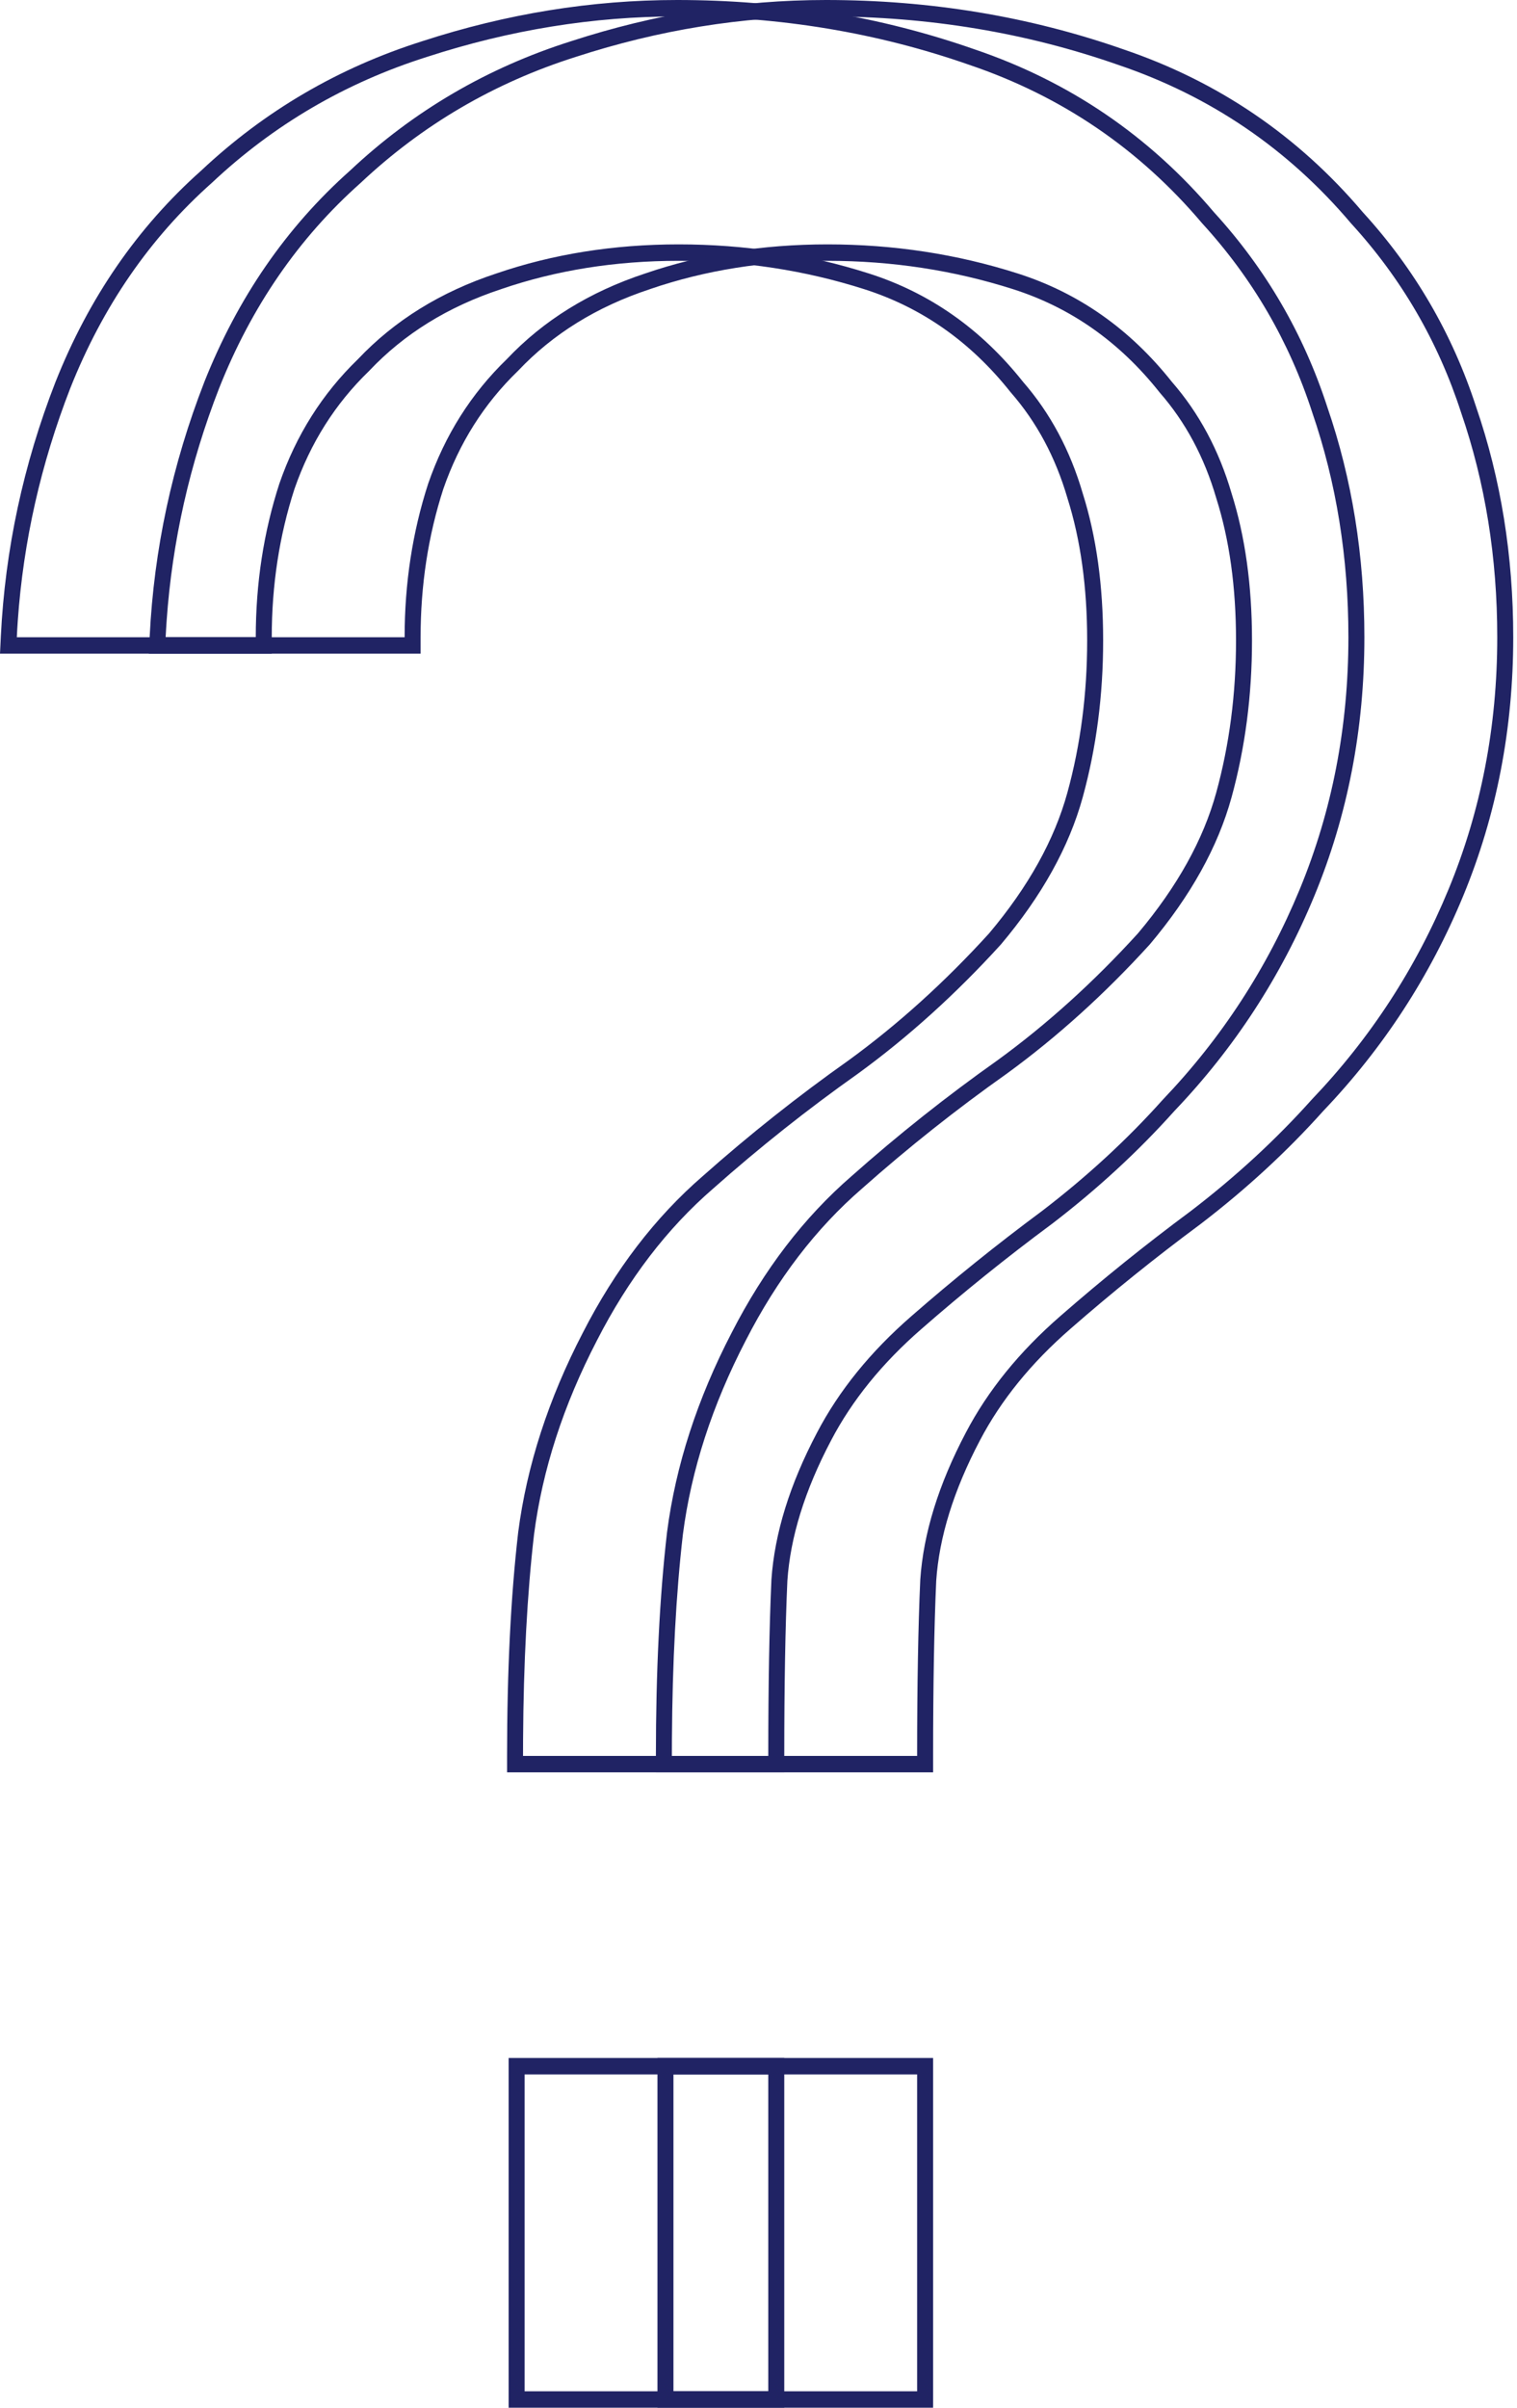
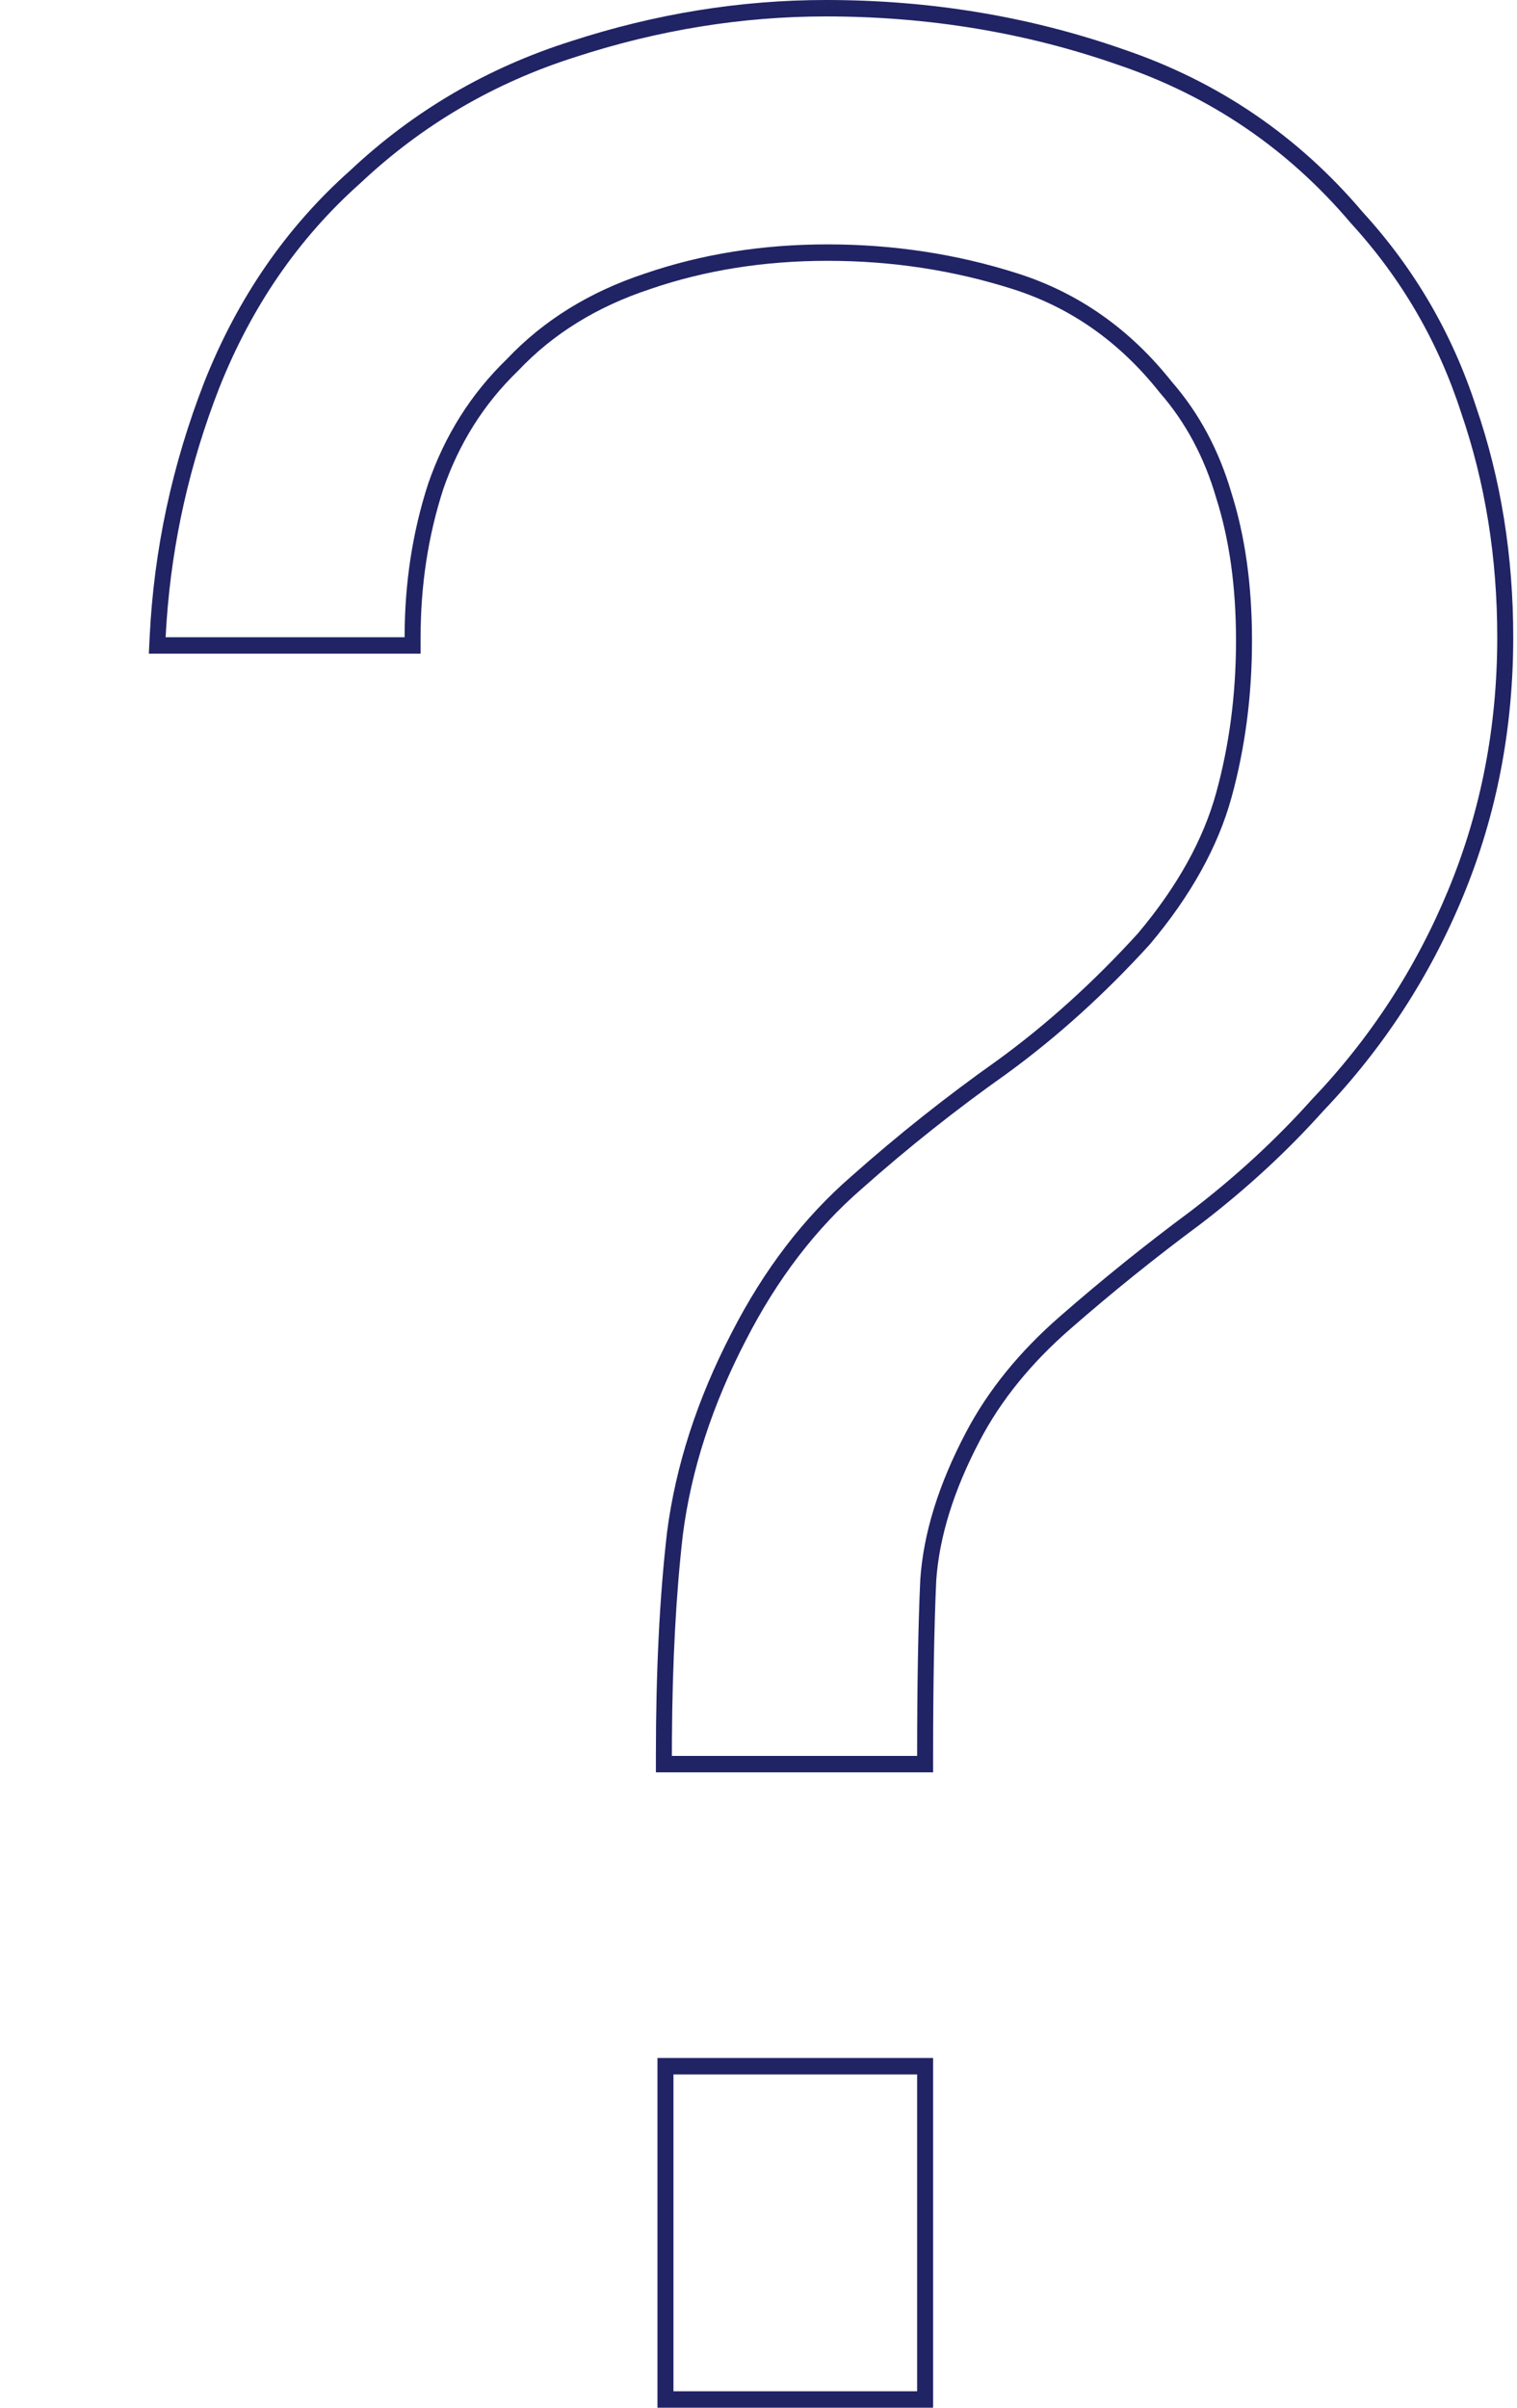
<svg xmlns="http://www.w3.org/2000/svg" width="58" height="92" viewBox="0 0 58 92" fill="none">
-   <path fill-rule="evenodd" clip-rule="evenodd" d="M19.387 67.723V67.095C19.387 63.866 19.527 61.019 19.811 58.559L19.812 58.55C20.144 55.996 20.971 53.454 22.283 50.926C23.516 48.517 25.045 46.517 26.874 44.935C28.652 43.357 30.511 41.883 32.451 40.512C34.334 39.141 36.123 37.526 37.816 35.665C39.33 33.868 40.317 32.077 40.808 30.293C41.313 28.458 41.566 26.519 41.566 24.472C41.566 22.424 41.312 20.618 40.815 19.045L40.813 19.038L40.811 19.031C40.354 17.466 39.634 16.128 38.657 15.008L38.647 14.997L38.638 14.986C37.108 13.059 35.245 11.752 33.04 11.049C30.777 10.328 28.413 9.966 25.948 9.966C23.523 9.966 21.265 10.327 19.169 11.045L19.162 11.048C17.123 11.72 15.45 12.76 14.124 14.161L14.115 14.171L14.105 14.181C12.816 15.427 11.868 16.926 11.258 18.685C10.68 20.469 10.39 22.355 10.39 24.349V24.977H0L0.032 24.317C0.196 20.993 0.892 17.754 2.119 14.602L2.121 14.598C3.396 11.385 5.252 8.689 7.69 6.521C10.12 4.237 12.942 2.587 16.149 1.573C19.371 0.525 22.618 0 25.888 0C29.877 0 33.67 0.628 37.262 1.886C40.886 3.114 43.942 5.191 46.417 8.113C48.395 10.276 49.841 12.759 50.749 15.558C51.694 18.305 52.165 21.237 52.165 24.349C52.165 27.847 51.529 31.143 50.253 34.231C48.982 37.306 47.198 40.046 44.905 42.447C43.516 43.999 41.947 45.444 40.198 46.782L40.19 46.787C38.48 48.054 36.83 49.382 35.24 50.772L35.239 50.773C33.725 52.088 32.576 53.511 31.776 55.038L31.775 55.04C30.765 56.955 30.218 58.74 30.104 60.399C30.025 62.155 29.985 64.386 29.985 67.095V67.723H19.387ZM29.494 60.362C29.615 58.591 30.196 56.718 31.238 54.741C32.079 53.135 33.281 51.652 34.844 50.293C36.447 48.893 38.11 47.555 39.833 46.278C41.556 44.96 43.099 43.539 44.461 42.016C46.705 39.668 48.448 36.992 49.691 33.985C50.933 30.979 51.554 27.767 51.554 24.349C51.554 21.301 51.093 18.439 50.172 15.762C49.29 13.044 47.887 10.635 45.964 8.535C43.56 5.693 40.594 3.675 37.068 2.481C33.542 1.246 29.815 0.628 25.888 0.628C22.682 0.628 19.497 1.143 16.331 2.172C13.205 3.161 10.46 4.767 8.096 6.99C5.732 9.091 3.929 11.706 2.686 14.836C1.562 17.725 0.893 20.687 0.68 23.721C0.665 23.93 0.653 24.139 0.643 24.349H9.779C9.779 22.29 10.08 20.333 10.681 18.48C11.322 16.627 12.324 15.041 13.686 13.724C15.089 12.241 16.852 11.15 18.976 10.45C21.139 9.708 23.464 9.338 25.948 9.338C28.473 9.338 30.897 9.708 33.221 10.45C35.545 11.191 37.509 12.571 39.112 14.588C40.154 15.783 40.915 17.204 41.396 18.851C41.917 20.498 42.177 22.372 42.177 24.472C42.177 26.572 41.917 28.57 41.396 30.464C40.875 32.358 39.833 34.232 38.27 36.086C36.547 37.98 34.724 39.627 32.8 41.027C30.877 42.386 29.034 43.848 27.27 45.413C25.507 46.937 24.025 48.872 22.823 51.22C21.54 53.691 20.739 56.162 20.418 58.633C20.156 60.903 20.016 63.514 19.999 66.468C19.998 66.675 19.997 66.885 19.997 67.095H29.374C29.374 64.377 29.414 62.133 29.494 60.362ZM19.447 92V78.637H29.985V92H19.447ZM20.058 91.372H29.374V79.265H20.058V91.372Z" fill="#202364" />
  <path fill-rule="evenodd" clip-rule="evenodd" d="M25.077 67.723V67.095C25.077 63.866 25.218 61.019 25.502 58.559L25.503 58.55C25.834 55.996 26.661 53.454 27.973 50.926C29.207 48.517 30.736 46.517 32.565 44.935C34.343 43.357 36.202 41.883 38.141 40.512C40.025 39.141 41.813 37.526 43.507 35.665C45.02 33.868 46.008 32.077 46.499 30.293C47.003 28.458 47.257 26.519 47.257 24.472C47.257 22.424 47.003 20.618 46.505 19.045L46.503 19.038L46.501 19.031C46.044 17.466 45.325 16.128 44.347 15.008L44.338 14.997L44.329 14.986C42.799 13.059 40.935 11.752 38.731 11.049C36.467 10.328 34.104 9.966 31.639 9.966C29.214 9.966 26.956 10.327 24.859 11.045L24.853 11.048C22.814 11.72 21.14 12.76 19.815 14.161L19.805 14.171L19.795 14.181C18.507 15.427 17.558 16.926 16.949 18.685C16.371 20.469 16.081 22.355 16.081 24.349V24.977H5.691L5.723 24.317C5.887 20.993 6.583 17.754 7.81 14.602L7.811 14.598C9.087 11.385 10.943 8.689 13.381 6.521C15.811 4.237 18.633 2.587 21.839 1.573C25.062 0.525 28.309 0 31.579 0C35.568 0 39.361 0.628 42.953 1.886C46.577 3.114 49.632 5.191 52.108 8.113C54.086 10.276 55.531 12.759 56.44 15.558C57.385 18.305 57.856 21.237 57.856 24.349C57.856 27.847 57.219 31.143 55.944 34.231C54.673 37.306 52.889 40.046 50.596 42.447C49.207 43.999 47.638 45.444 45.888 46.782L45.881 46.787C44.171 48.054 42.521 49.382 40.93 50.772L40.929 50.773C39.416 52.088 38.266 53.511 37.466 55.038L37.465 55.04C36.456 56.955 35.909 58.74 35.795 60.399C35.716 62.155 35.676 64.386 35.676 67.095V67.723H25.077ZM35.185 60.362C35.305 58.591 35.886 56.718 36.928 54.741C37.77 53.135 38.972 51.652 40.535 50.293C42.138 48.893 43.801 47.555 45.524 46.278C47.247 44.96 48.789 43.539 50.152 42.016C52.396 39.668 54.139 36.992 55.381 33.985C56.624 30.979 57.245 27.767 57.245 24.349C57.245 21.301 56.784 18.439 55.862 15.762C54.981 13.044 53.578 10.635 51.655 8.535C49.25 5.693 46.285 3.675 42.759 2.481C39.232 1.246 35.506 0.628 31.579 0.628C28.373 0.628 25.187 1.143 22.021 2.172C18.896 3.161 16.151 4.767 13.787 6.99C11.422 9.091 9.619 11.706 8.377 14.836C7.252 17.725 6.584 20.687 6.371 23.721C6.356 23.93 6.344 24.139 6.333 24.349H15.47C15.47 22.29 15.77 20.333 16.371 18.48C17.012 16.627 18.014 15.041 19.377 13.724C20.779 12.241 22.542 11.15 24.666 10.45C26.83 9.708 29.154 9.338 31.639 9.338C34.163 9.338 36.588 9.708 38.912 10.45C41.236 11.191 43.2 12.571 44.802 14.588C45.844 15.783 46.606 17.204 47.087 18.851C47.607 20.498 47.868 22.372 47.868 24.472C47.868 26.572 47.607 28.57 47.087 30.464C46.566 32.358 45.524 34.232 43.961 36.086C42.238 37.98 40.414 39.627 38.491 41.027C36.568 42.386 34.724 43.848 32.961 45.413C31.198 46.937 29.715 48.872 28.513 51.22C27.231 53.691 26.429 56.162 26.109 58.633C25.847 60.903 25.707 63.514 25.69 66.468C25.689 66.675 25.688 66.885 25.688 67.095H35.065C35.065 64.377 35.105 62.133 35.185 60.362ZM25.137 92V78.637H35.676V92H25.137ZM25.748 91.372H35.065V79.265H25.748V91.372Z" fill="#202364" />
</svg>